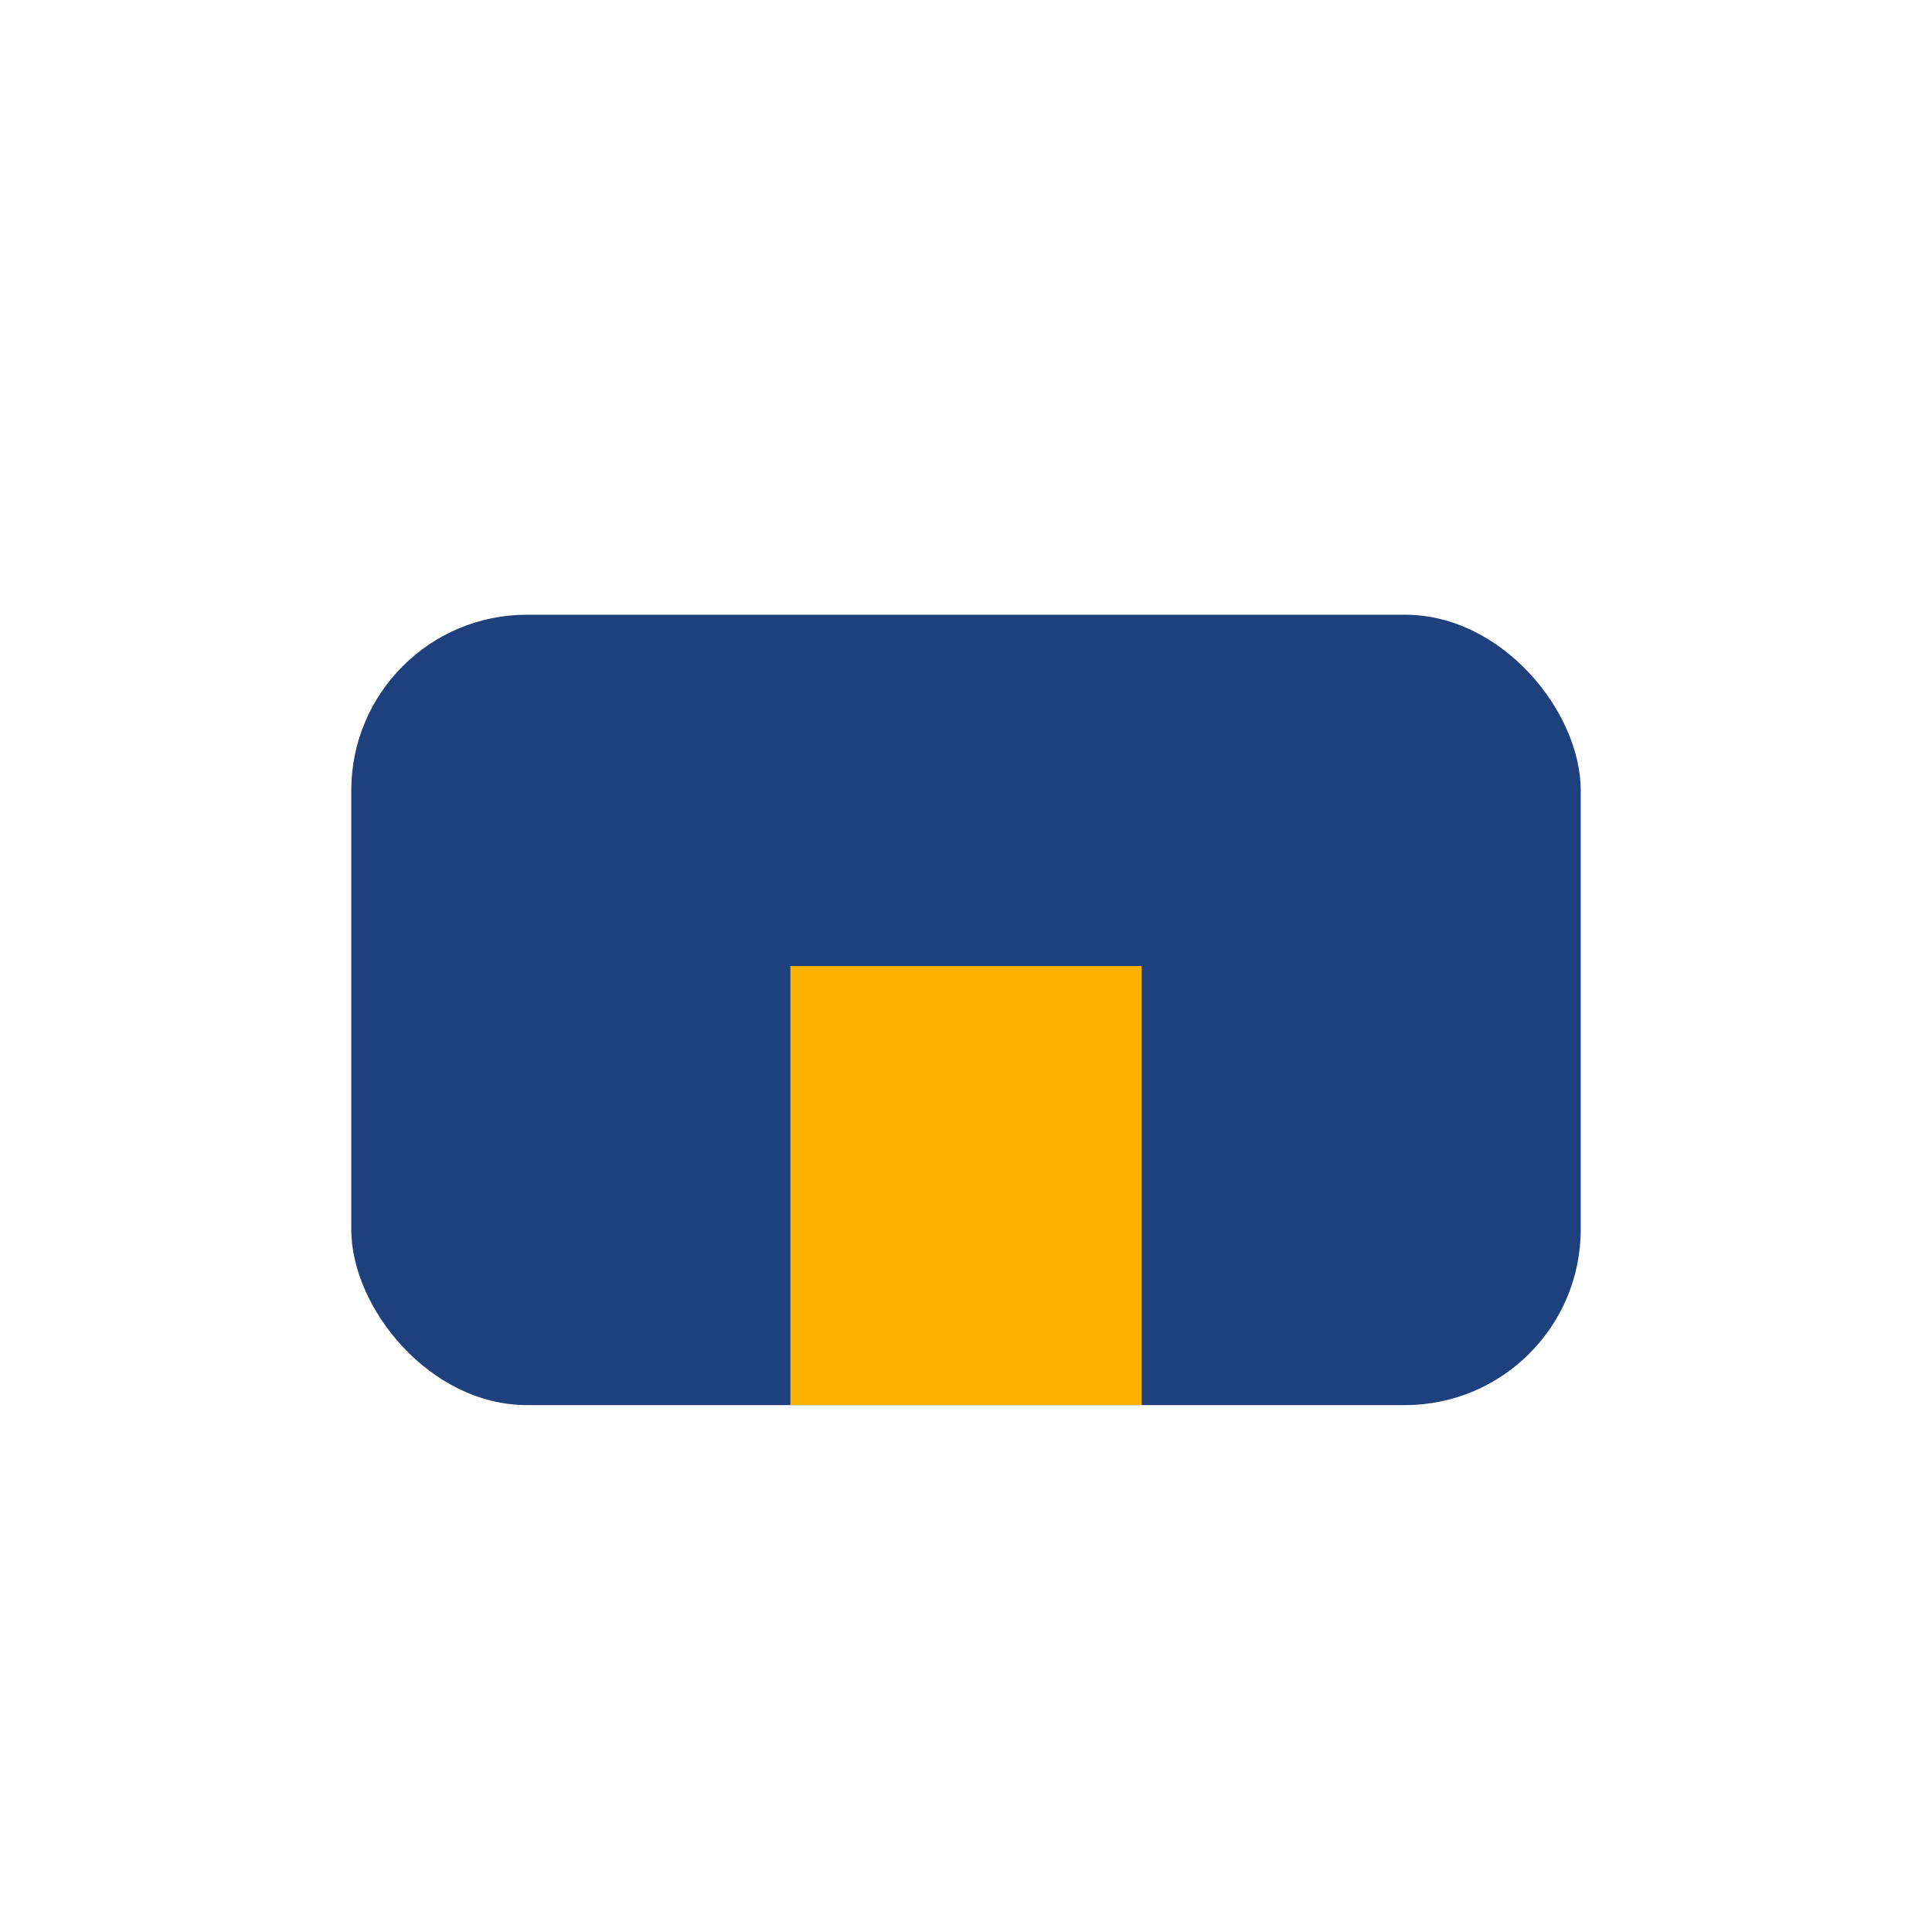
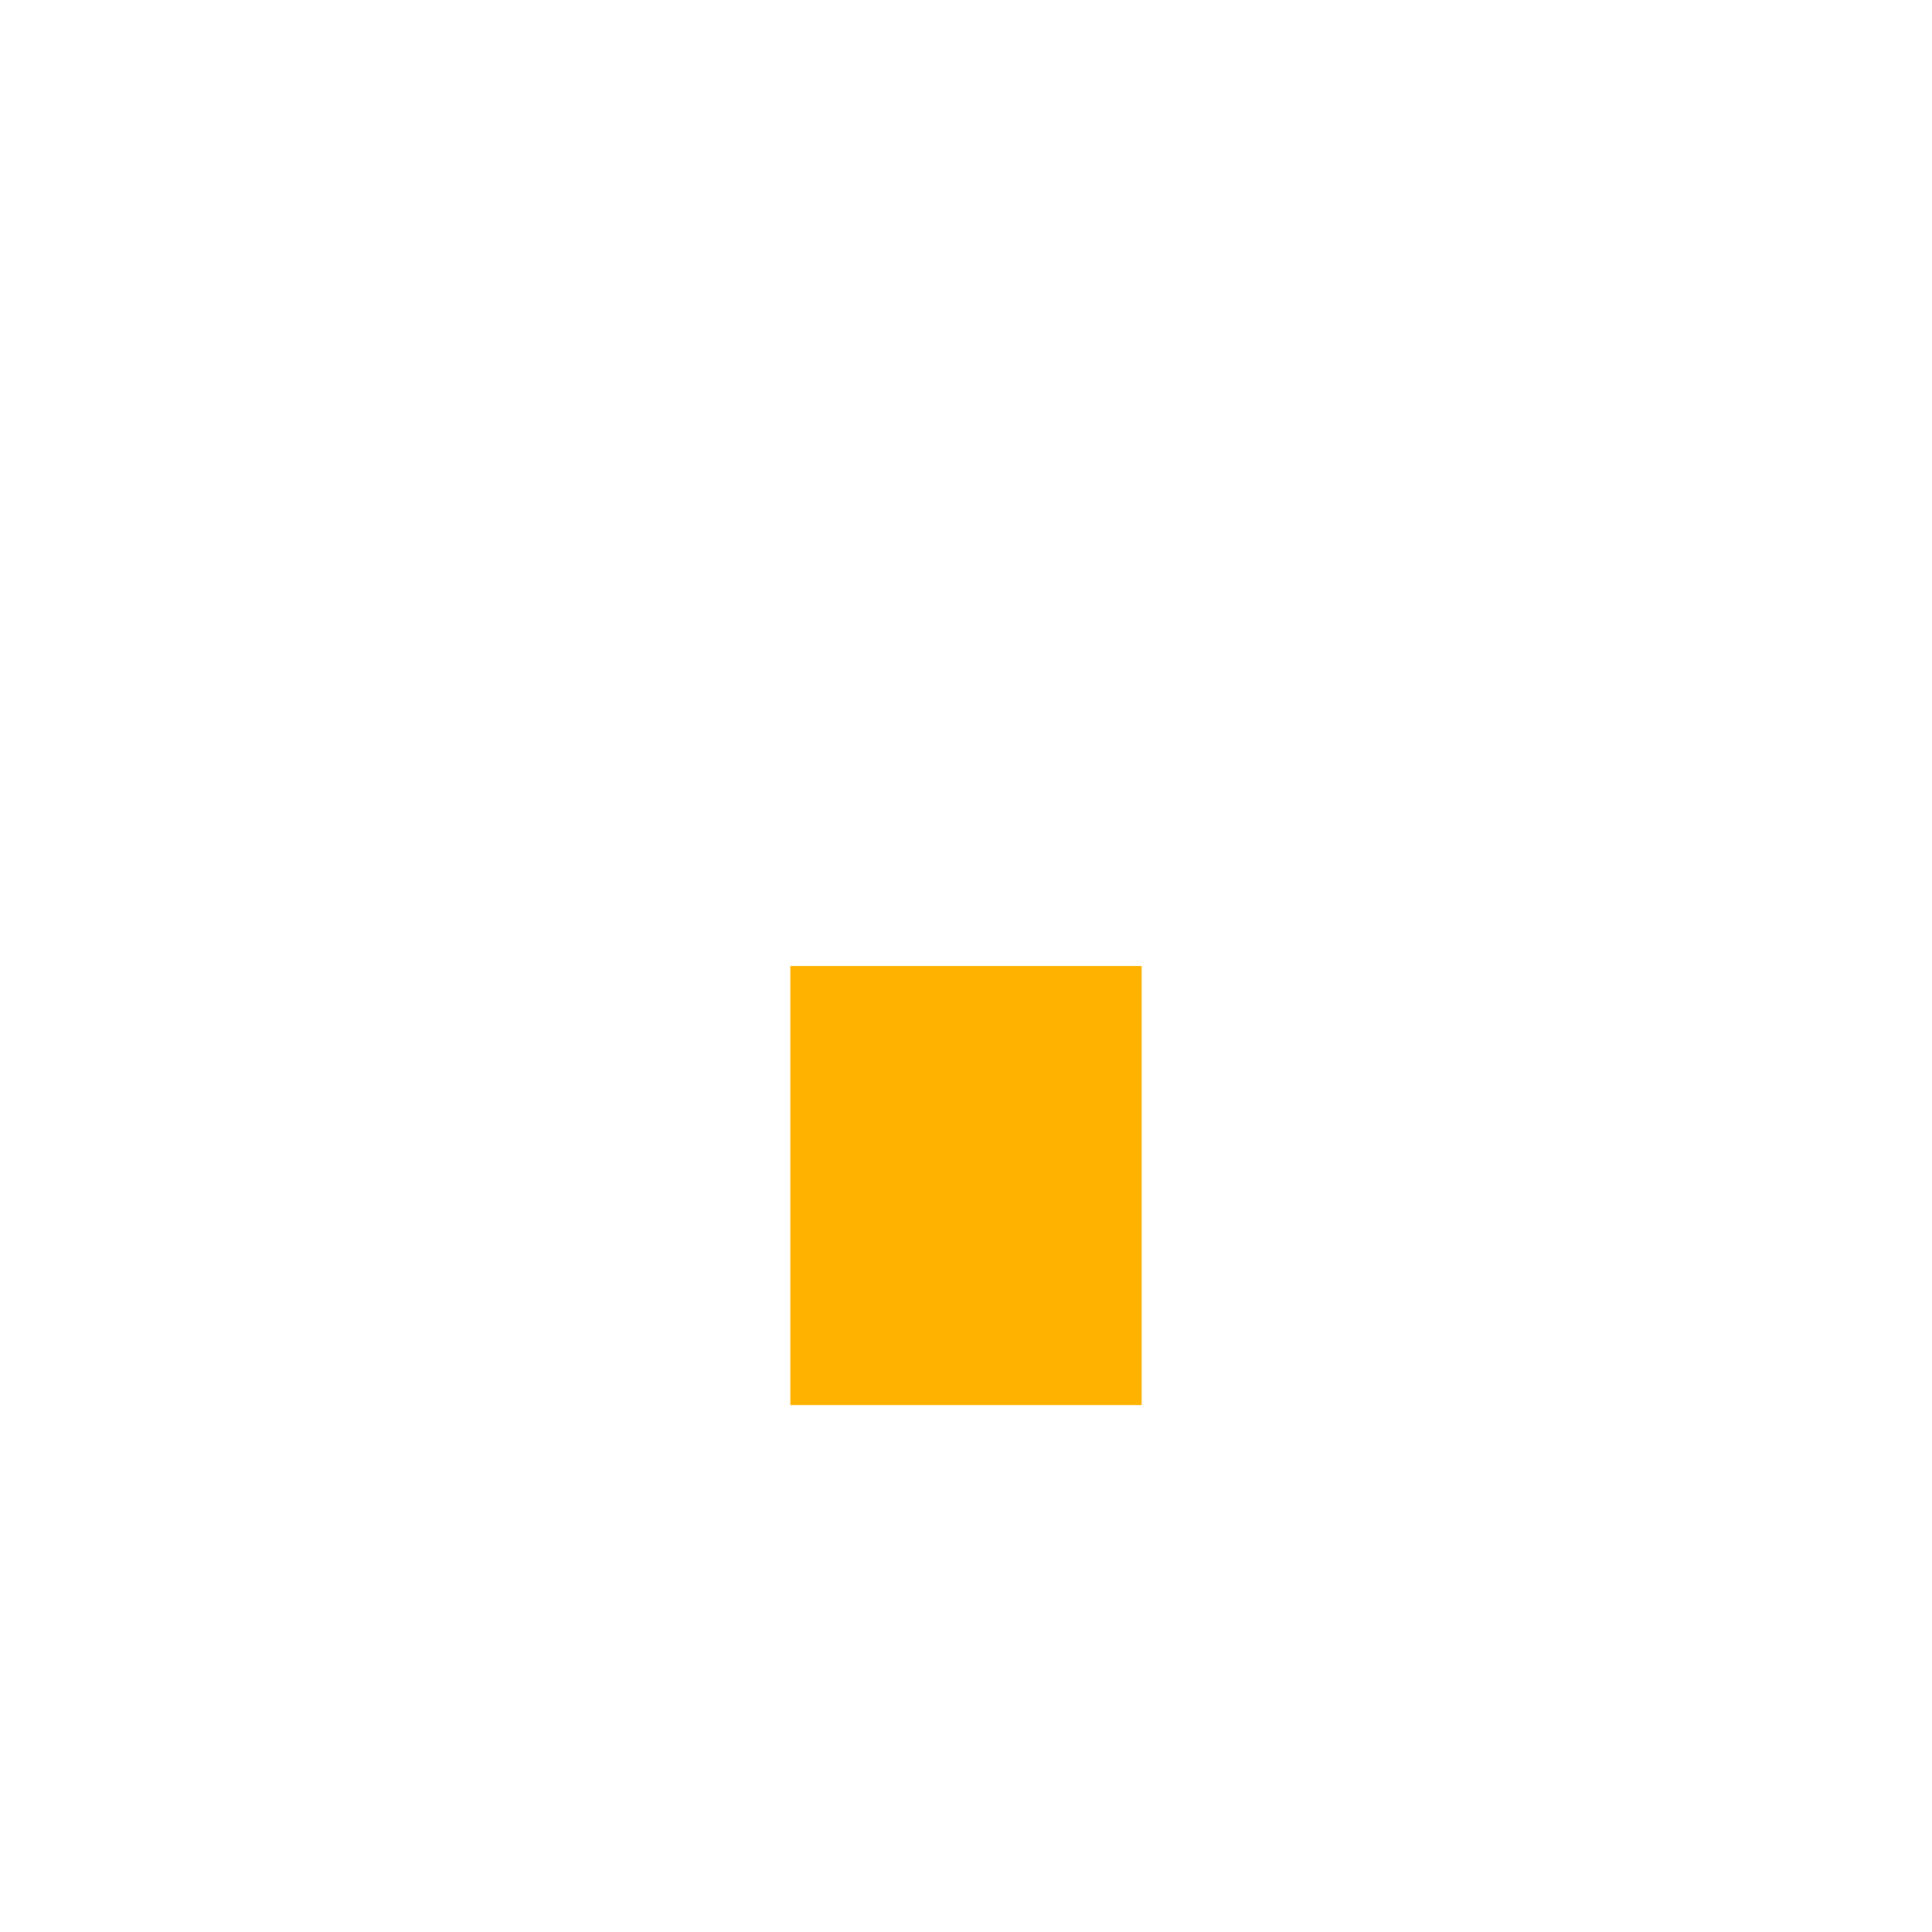
<svg xmlns="http://www.w3.org/2000/svg" width="22" height="22" viewBox="0 0 22 22">
-   <rect x="4" y="7" width="14" height="9" rx="2" fill="#1E407C" />
  <rect x="9" y="11" width="4" height="5" fill="#FFB300" />
</svg>